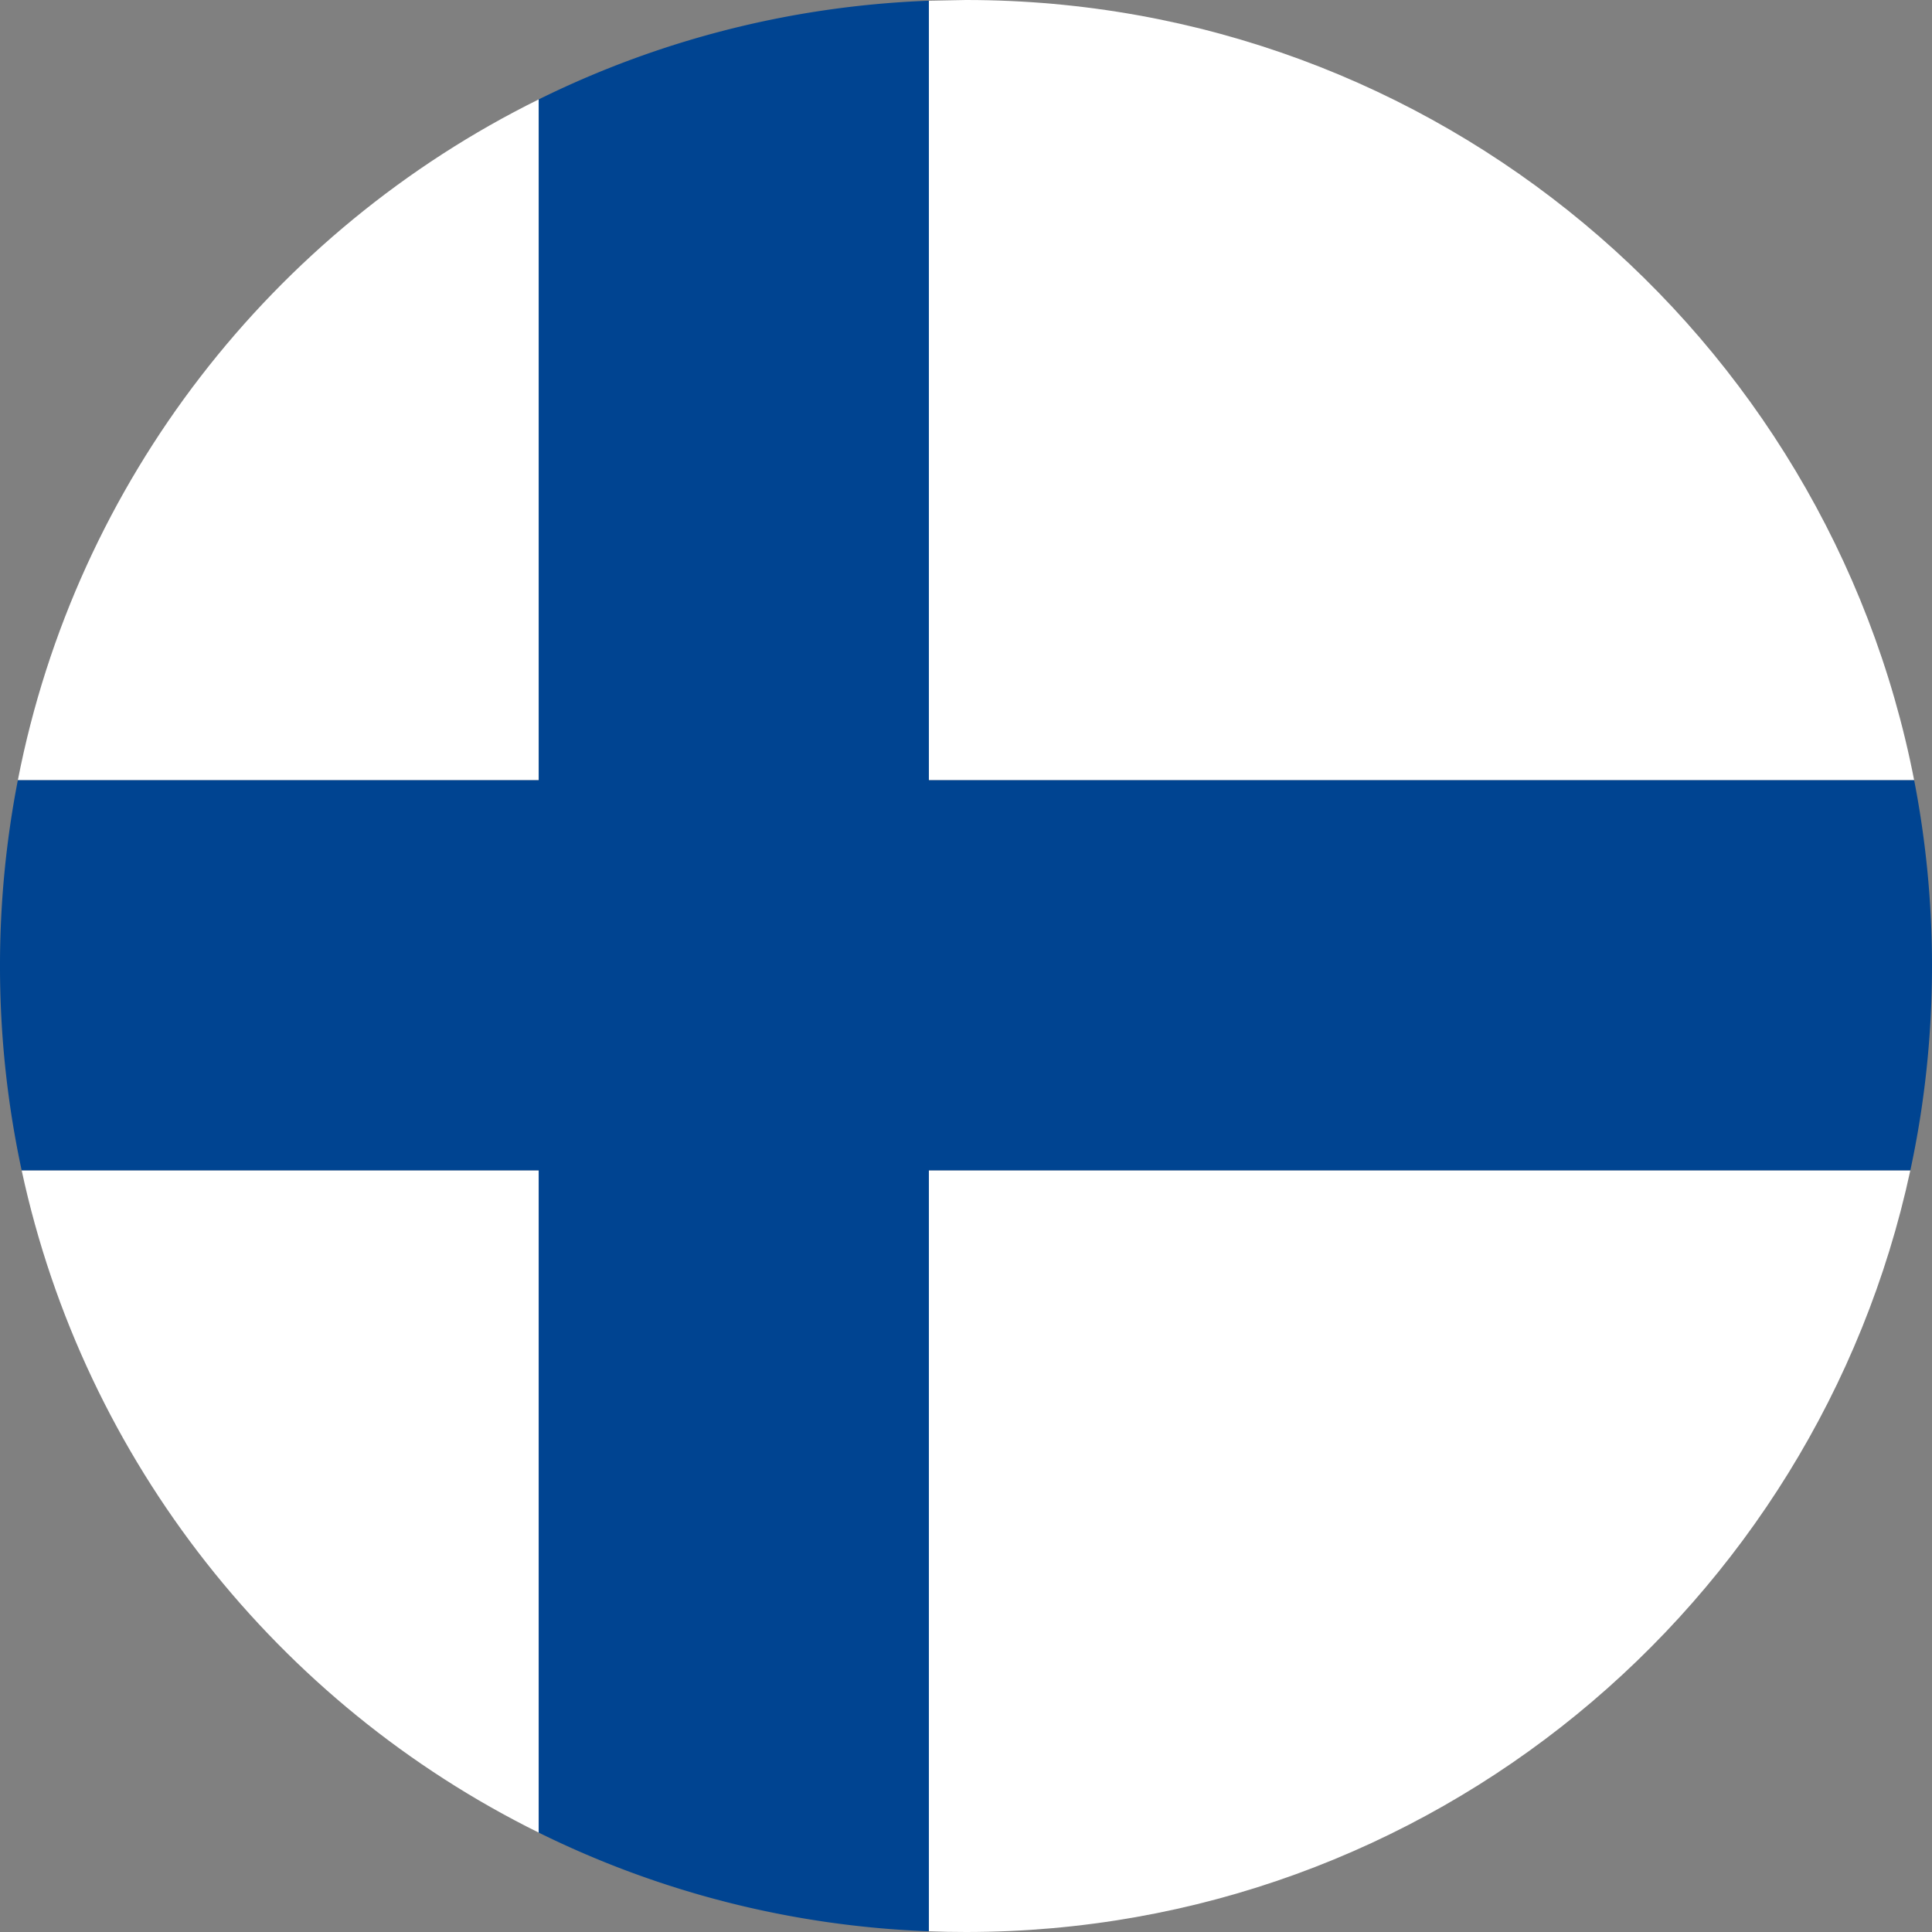
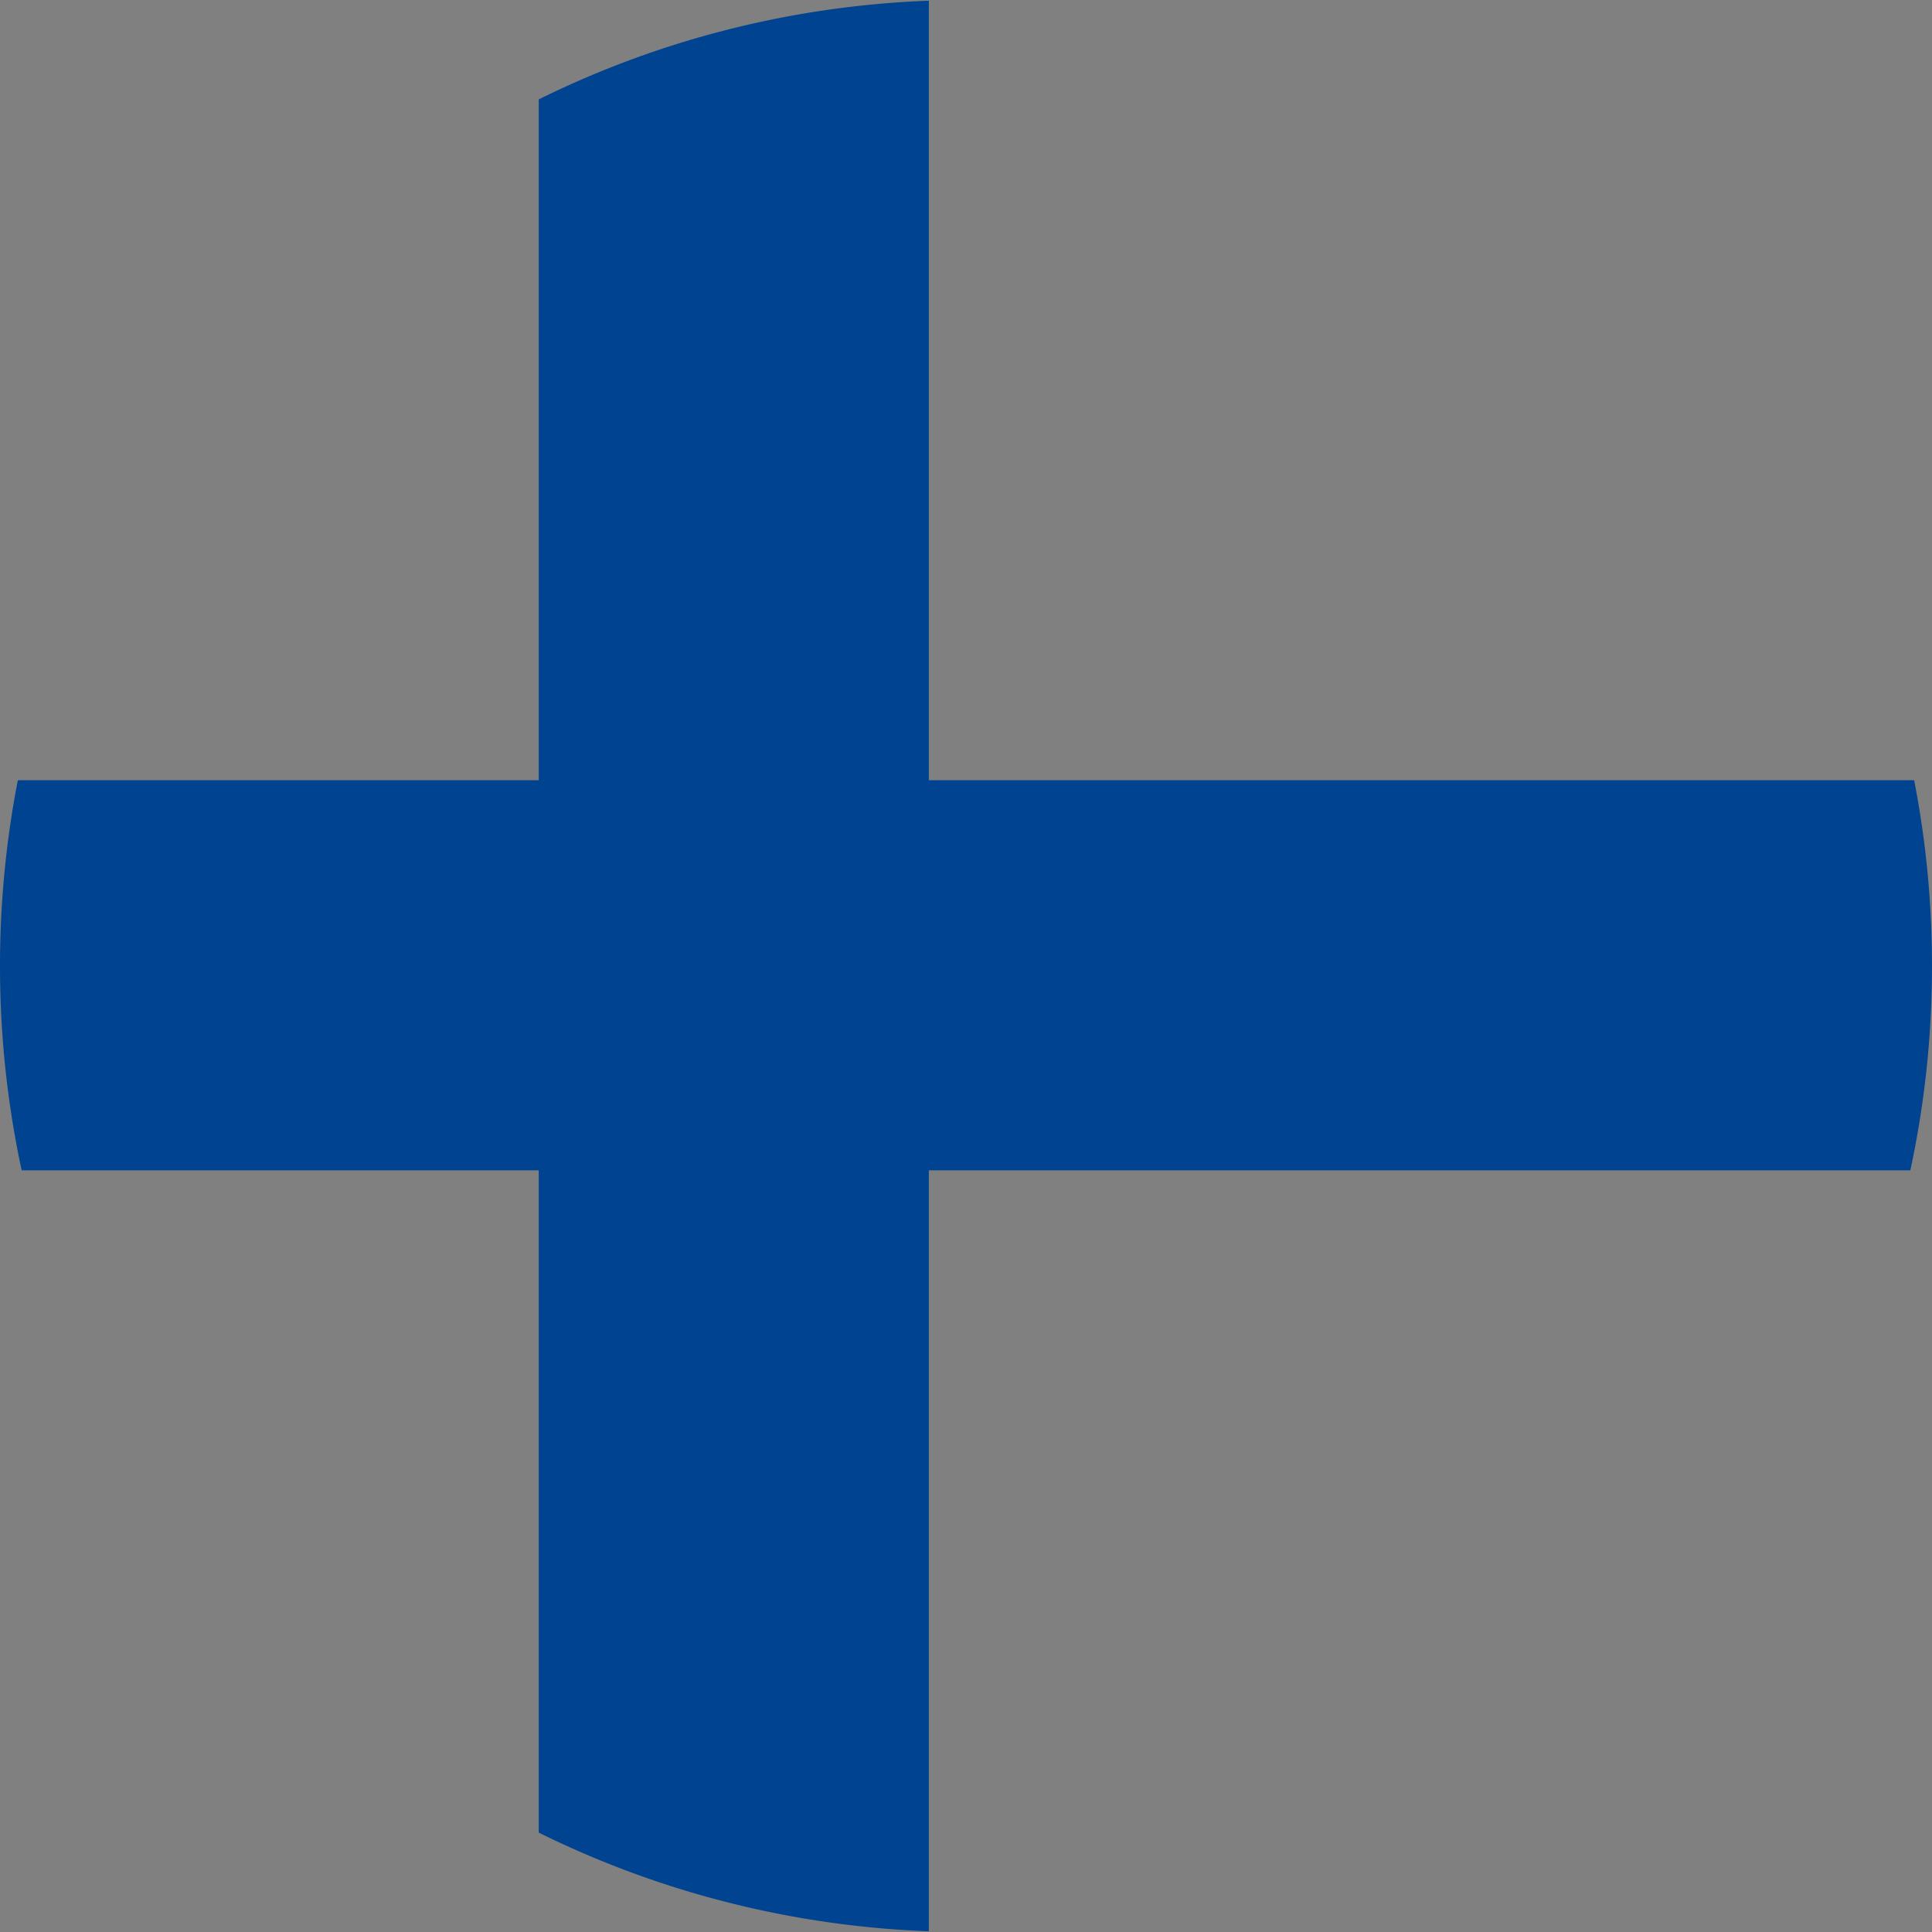
<svg xmlns="http://www.w3.org/2000/svg" width="52" height="52" fill="none">
  <rect width="100%" height="100%" fill="#808080" stroke="none" />
-   <path d="M14.5 21V2.675C7.345 6.209 2.051 12.939.48 21H14.5zM26 0l-1 .019V21h26.52C49.189 9.033 38.649 0 26 0zm0 52c12.472 0 22.894-8.782 25.417-20.5H25v20.481c.332.013.665.019 1 .019zm-11.5-2.675V31.5H.583C2.271 39.339 7.494 45.864 14.5 49.325z" fill="#fff" />
  <path d="M14.5 21V2.675C17.686 1.101 21.241.161 25 .019V21h26.52a26.13 26.13 0 0 1 .48 5c0 1.887-.201 3.727-.583 5.5H25v20.481c-3.759-.142-7.314-1.082-10.5-2.656V31.5H.583A26.1 26.1 0 0 1 0 26a26.13 26.13 0 0 1 .48-5H14.5z" fill="#004491" />
</svg>